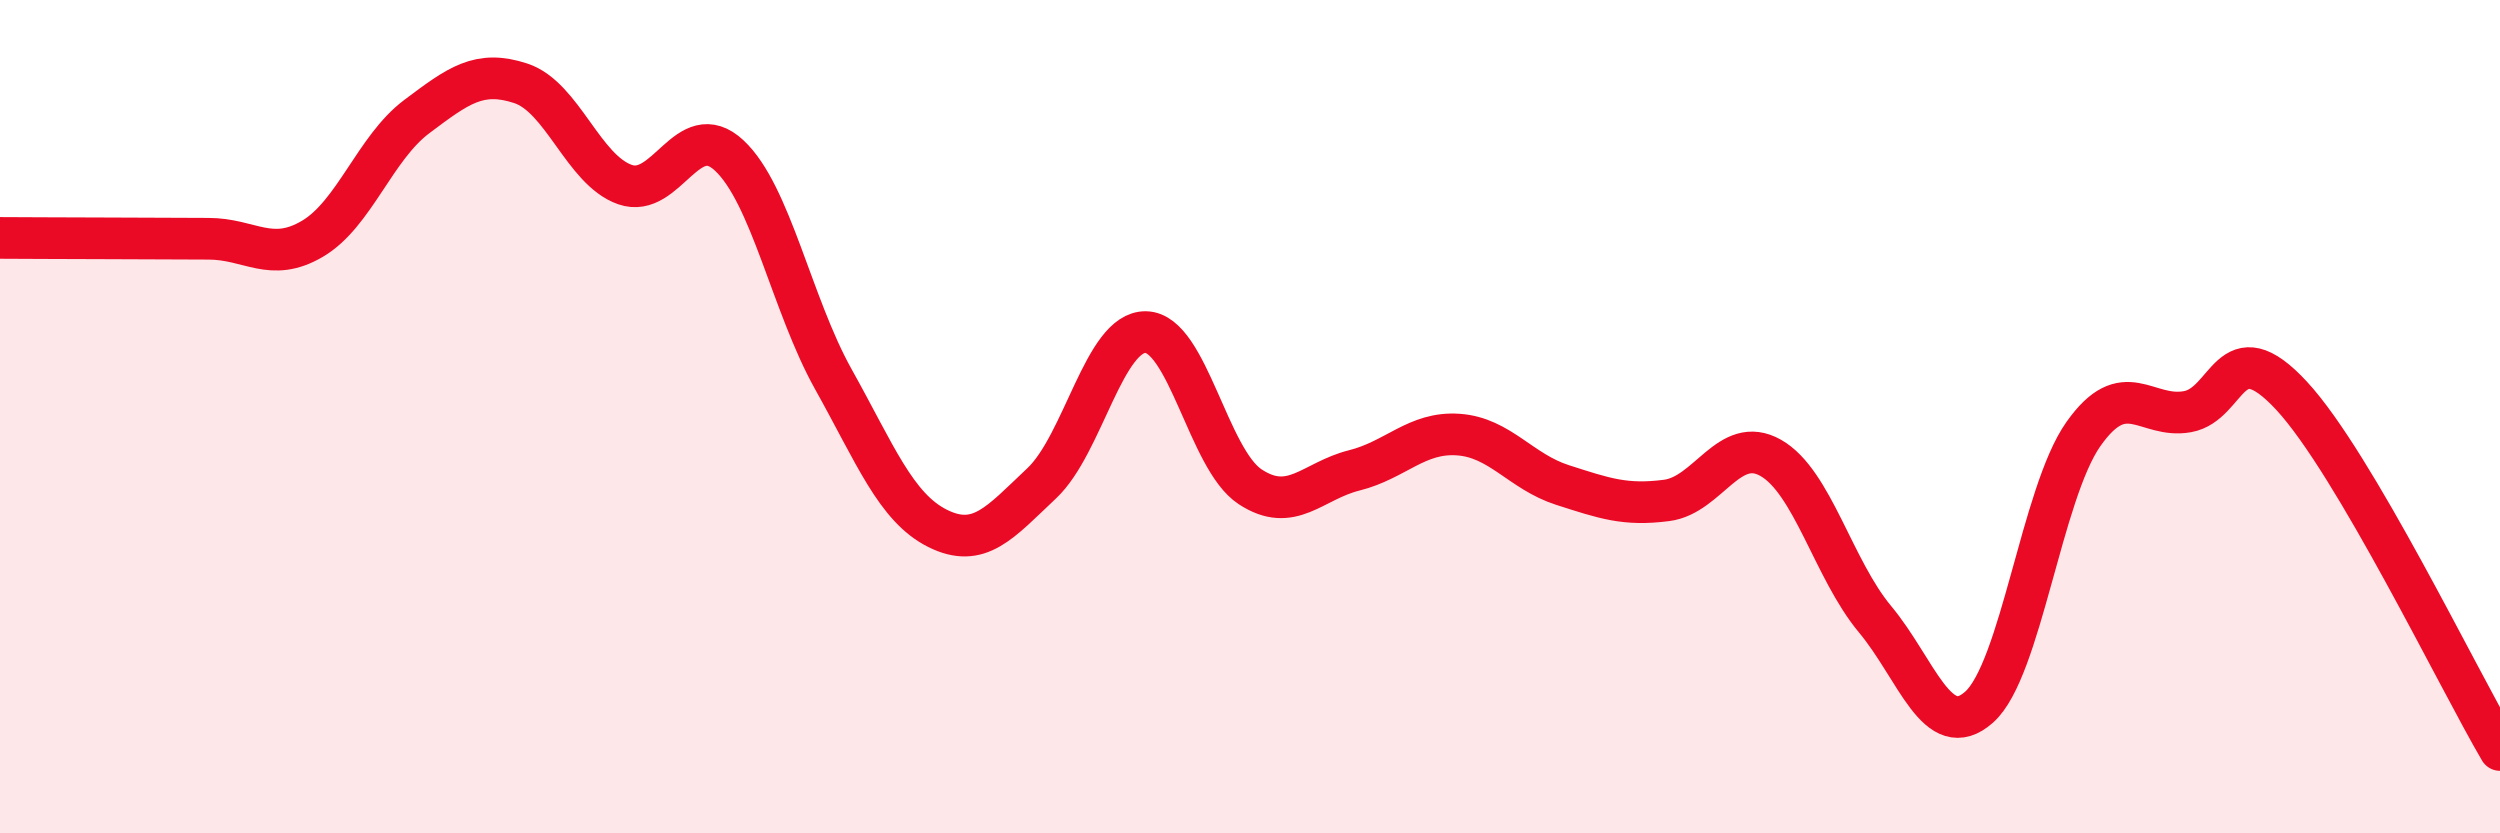
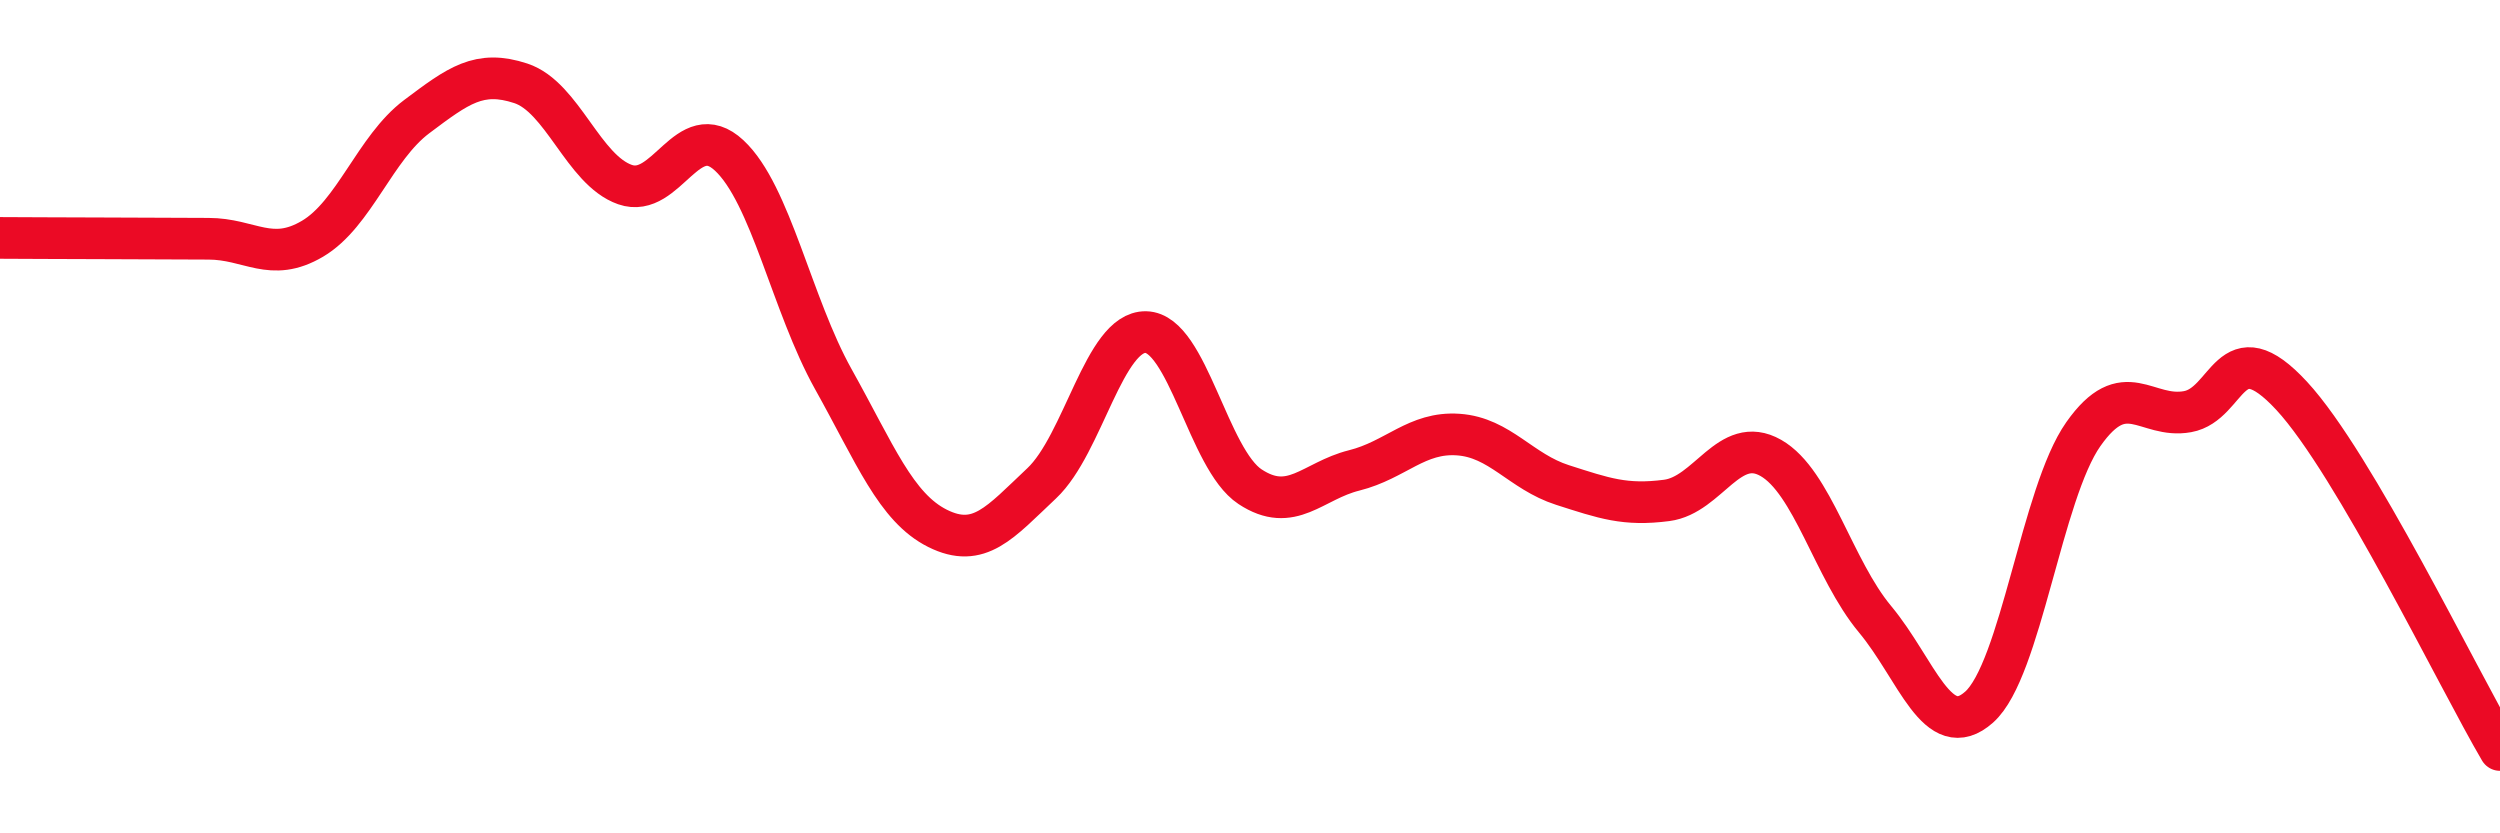
<svg xmlns="http://www.w3.org/2000/svg" width="60" height="20" viewBox="0 0 60 20">
-   <path d="M 0,5.71 C 0.5,5.71 1.5,5.72 2.5,5.72 C 3.5,5.72 4,5.73 5,5.73 C 6,5.73 6.5,6.32 7.5,5.73 C 8.5,5.14 9,3.55 10,2.8 C 11,2.05 11.5,1.67 12.5,2 C 13.5,2.33 14,4.08 15,4.43 C 16,4.78 16.5,2.8 17.5,3.73 C 18.5,4.66 19,7.31 20,9.1 C 21,10.89 21.5,12.18 22.5,12.68 C 23.5,13.18 24,12.54 25,11.6 C 26,10.66 26.5,7.95 27.5,7.97 C 28.5,7.99 29,11.02 30,11.68 C 31,12.34 31.5,11.54 32.5,11.29 C 33.5,11.04 34,10.36 35,10.43 C 36,10.5 36.5,11.32 37.5,11.64 C 38.5,11.96 39,12.14 40,12.01 C 41,11.88 41.5,10.42 42.5,10.99 C 43.5,11.56 44,13.66 45,14.86 C 46,16.06 46.5,17.86 47.5,16.97 C 48.5,16.08 49,11.84 50,10.42 C 51,9 51.5,10.06 52.5,9.88 C 53.5,9.7 53.5,7.88 55,9.5 C 56.5,11.12 59,16.3 60,18L60 20L0 20Z" fill="#EB0A25" opacity="0.1" stroke-linecap="round" stroke-linejoin="round" />
  <path d="M 0,5.71 C 0.5,5.71 1.5,5.72 2.5,5.72 C 3.5,5.72 4,5.73 5,5.73 C 6,5.73 6.5,6.32 7.5,5.73 C 8.5,5.14 9,3.55 10,2.8 C 11,2.05 11.5,1.67 12.5,2 C 13.5,2.33 14,4.08 15,4.43 C 16,4.78 16.5,2.8 17.5,3.73 C 18.5,4.66 19,7.31 20,9.1 C 21,10.89 21.5,12.18 22.5,12.68 C 23.5,13.18 24,12.54 25,11.6 C 26,10.66 26.5,7.95 27.5,7.97 C 28.5,7.99 29,11.02 30,11.68 C 31,12.34 31.5,11.54 32.5,11.29 C 33.5,11.04 34,10.36 35,10.43 C 36,10.5 36.5,11.32 37.5,11.64 C 38.5,11.96 39,12.14 40,12.01 C 41,11.88 41.5,10.42 42.5,10.99 C 43.5,11.56 44,13.66 45,14.86 C 46,16.06 46.5,17.86 47.5,16.97 C 48.5,16.08 49,11.84 50,10.42 C 51,9 51.5,10.06 52.5,9.88 C 53.5,9.7 53.5,7.88 55,9.5 C 56.5,11.12 59,16.3 60,18" stroke="#EB0A25" stroke-width="1" fill="none" stroke-linecap="round" stroke-linejoin="round" />
</svg>